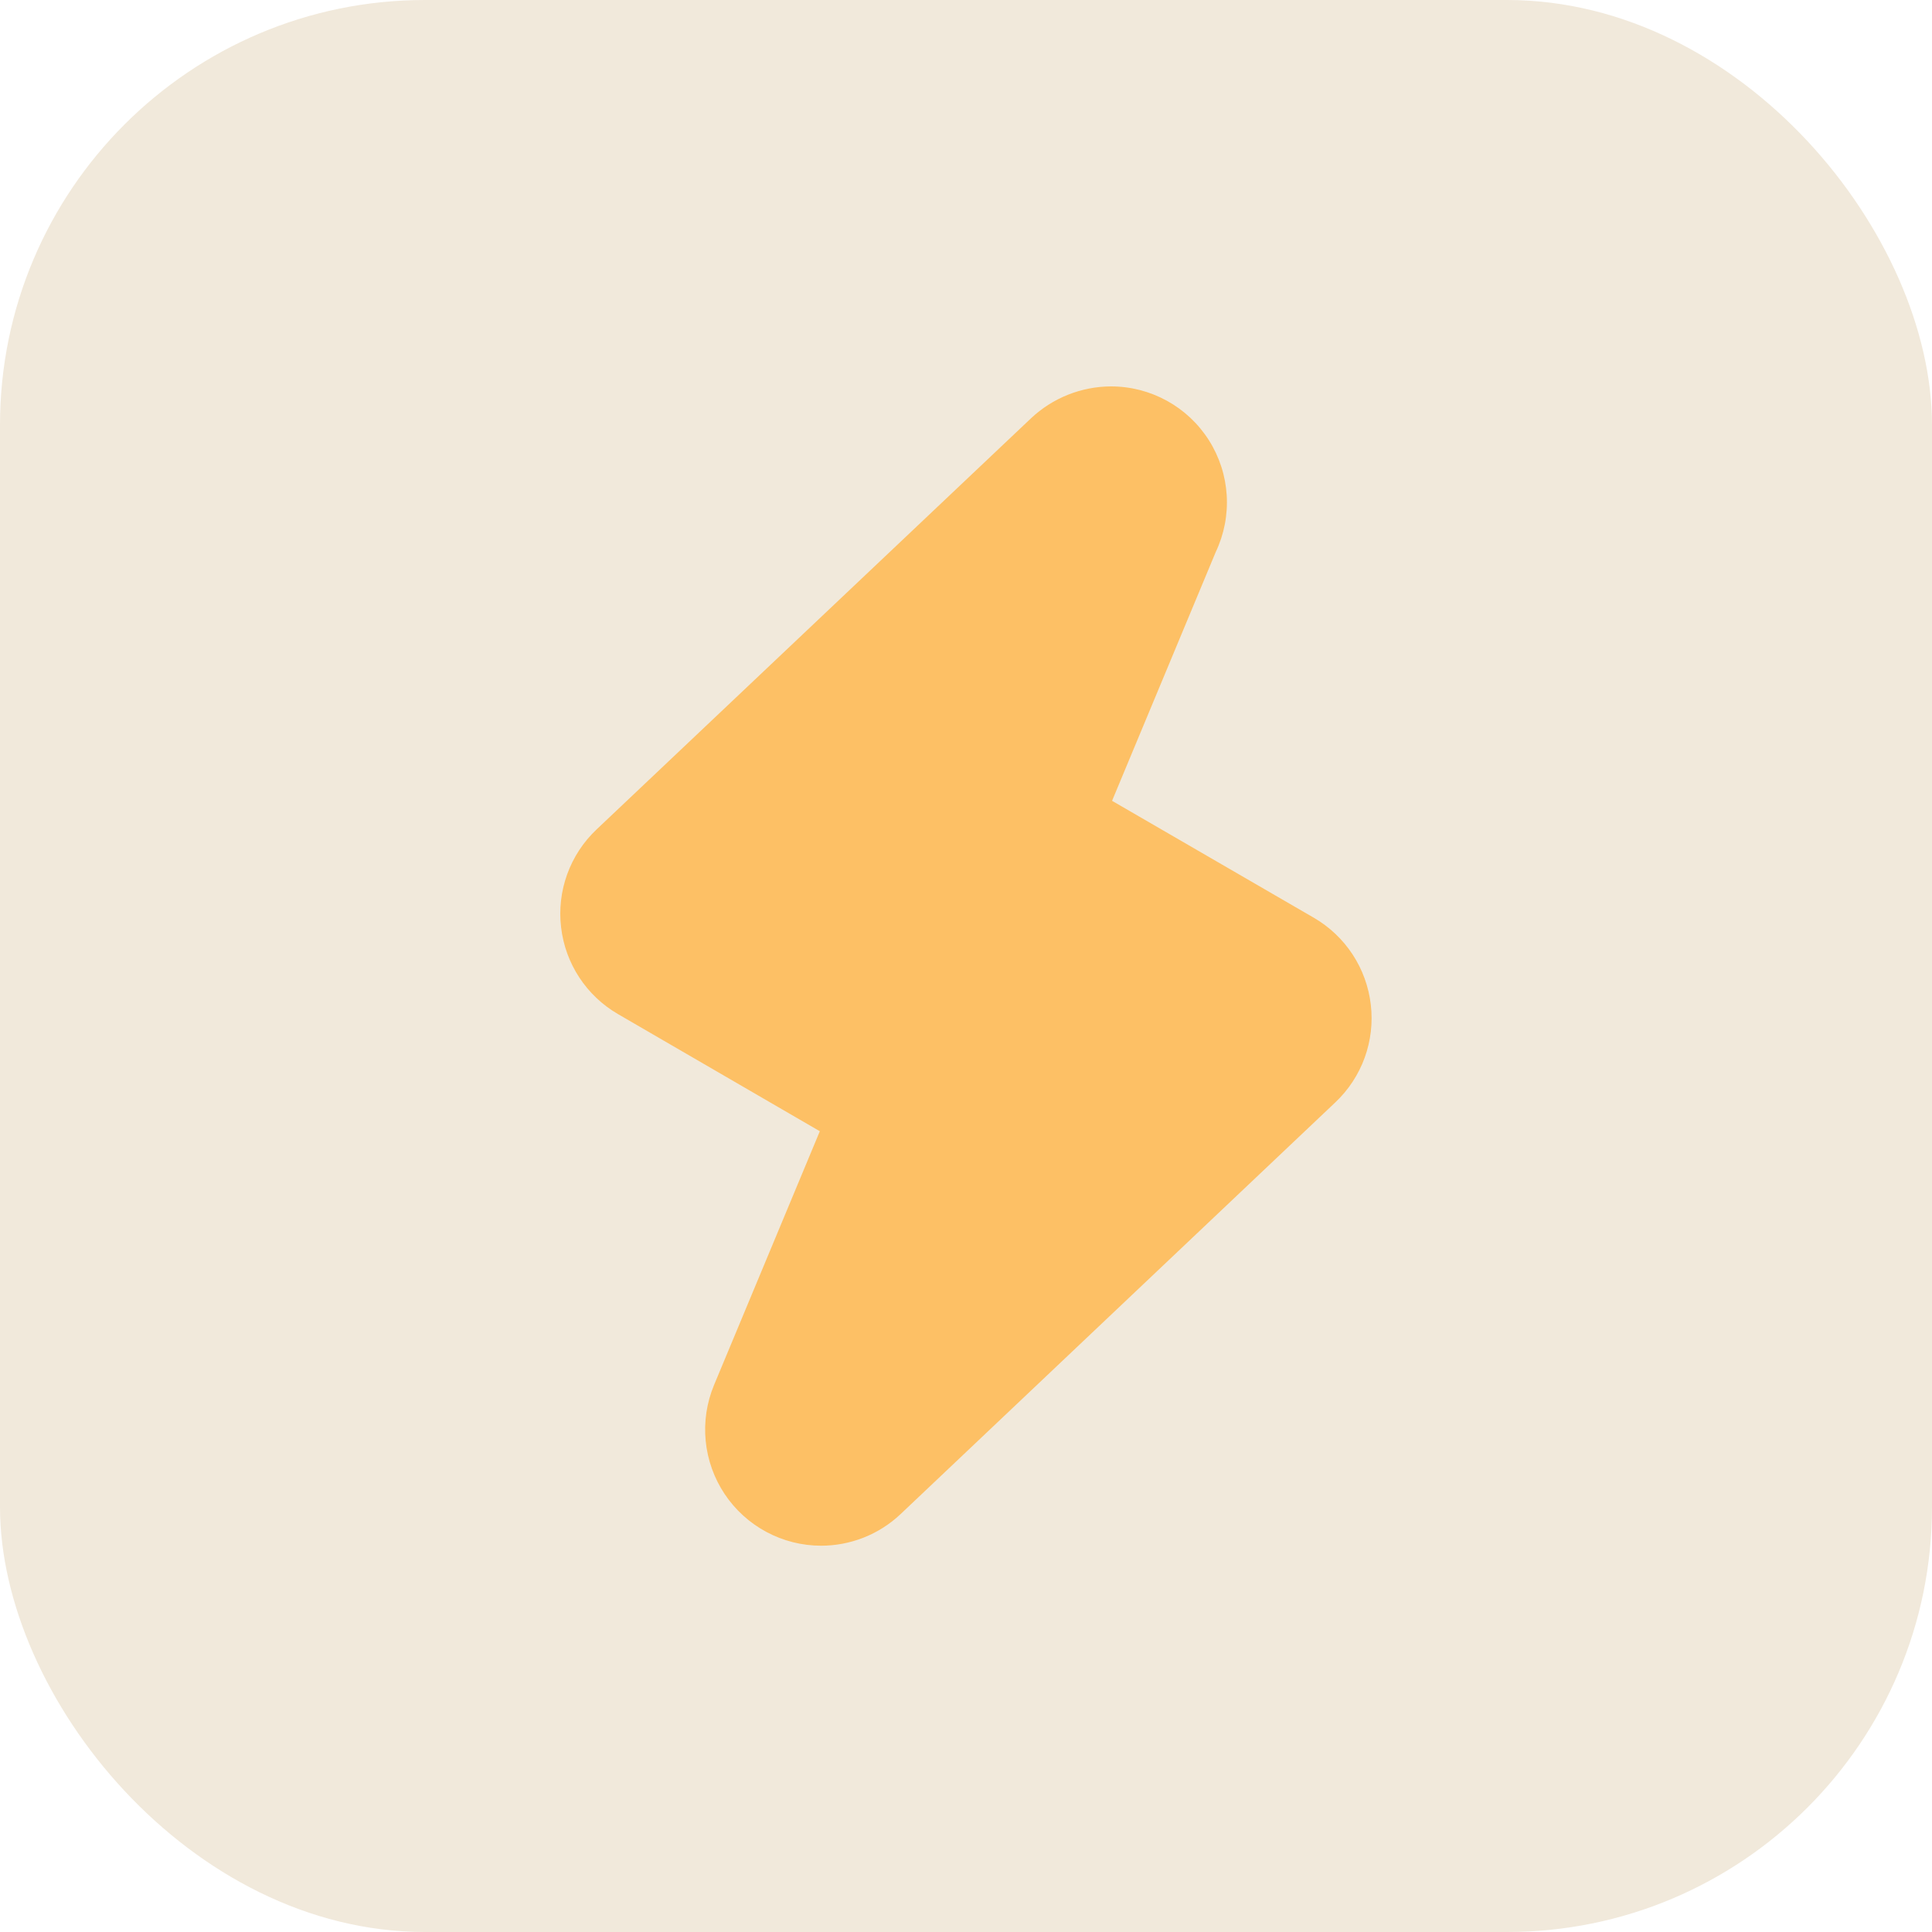
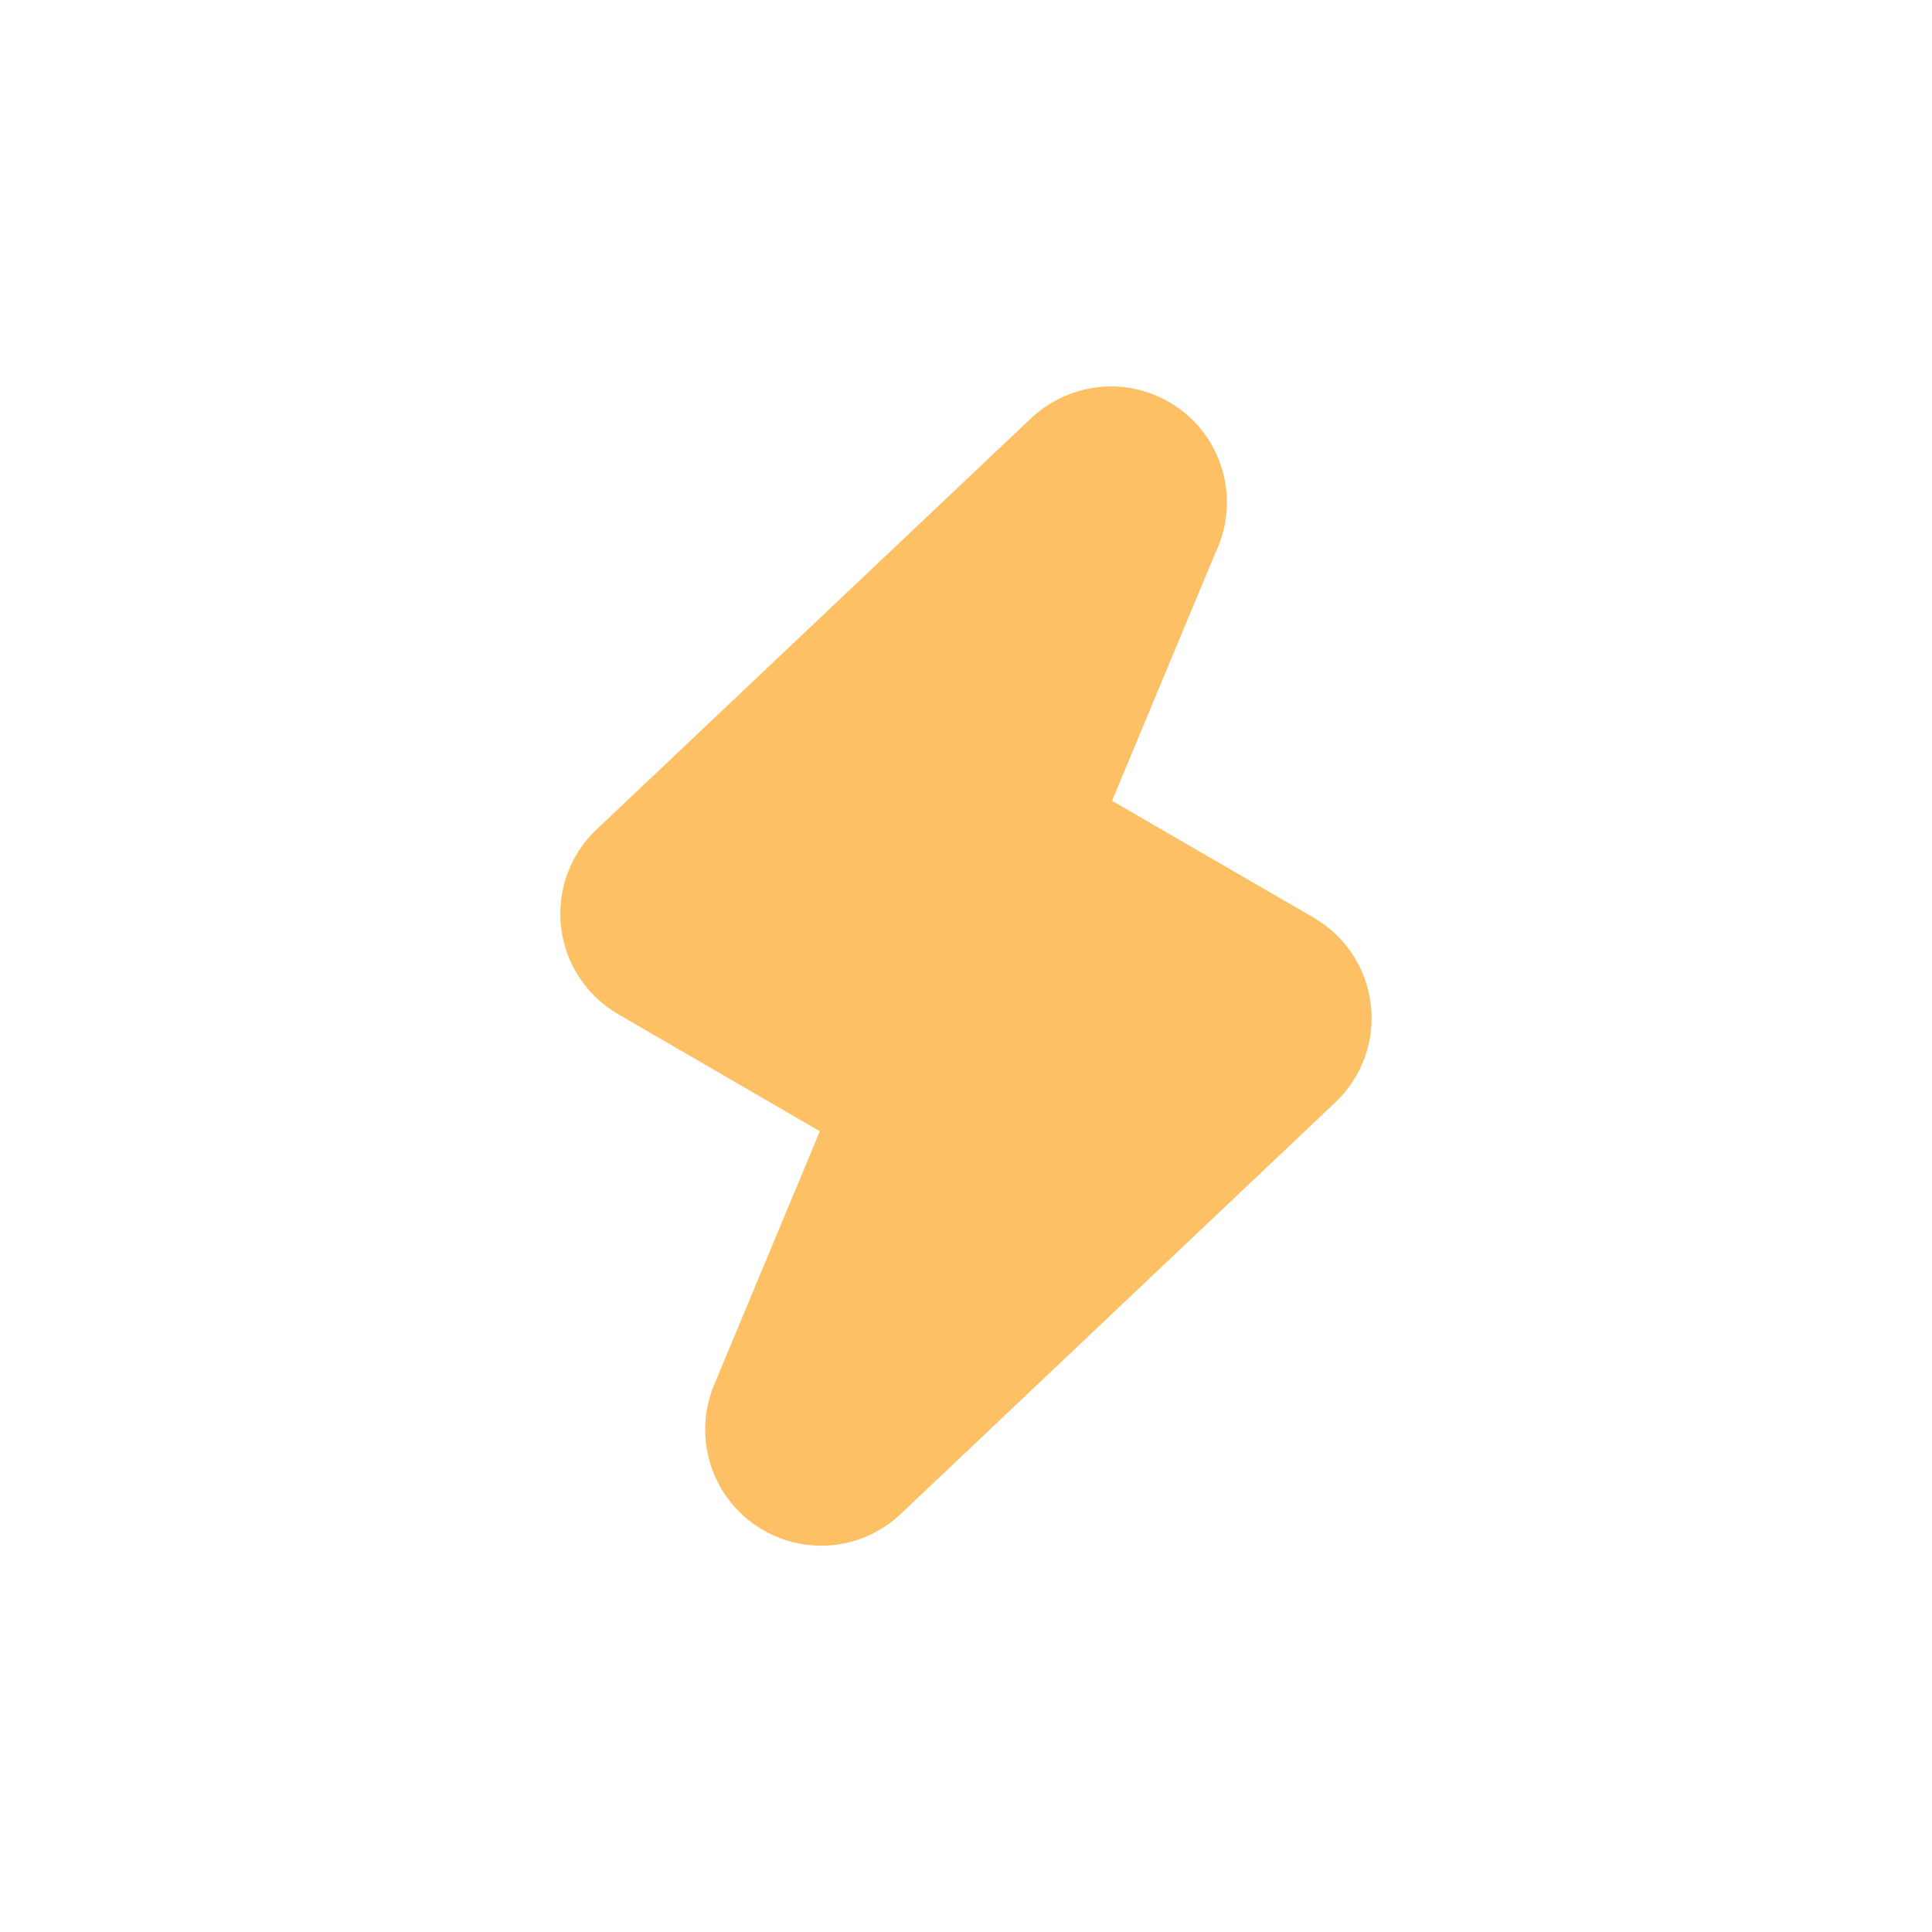
<svg xmlns="http://www.w3.org/2000/svg" width="200" height="200" viewBox="0 0 200 200" fill="none">
-   <rect width="200" height="200" rx="44" fill="#F1E9DB" />
  <path d="M115 40C111.922 40.014 108.965 41.196 106.726 43.306L61.744 85.876C60.388 87.16 59.351 88.744 58.715 90.5C58.08 92.257 57.863 94.137 58.084 95.992C58.516 99.748 60.706 103.084 63.976 104.98L84.868 117.106L73.912 143.392C73.155 145.216 72.86 147.199 73.053 149.165C73.245 151.13 73.919 153.018 75.014 154.661C76.11 156.304 77.594 157.652 79.334 158.585C81.075 159.519 83.019 160.009 84.994 160.012C87.982 160.012 90.952 158.896 93.244 156.724L138.244 114.106C139.6 112.823 140.637 111.241 141.273 109.485C141.908 107.73 142.124 105.85 141.904 103.996C141.688 102.143 141.043 100.365 140.021 98.805C138.998 97.245 137.625 95.945 136.012 95.008L115.12 82.9L125.854 57.142C126.721 55.312 127.112 53.292 126.989 51.271C126.866 49.249 126.233 47.292 125.15 45.581C124.066 43.869 122.567 42.46 120.792 41.484C119.018 40.509 117.025 39.998 115 40Z" fill="#FDC065" />
</svg>